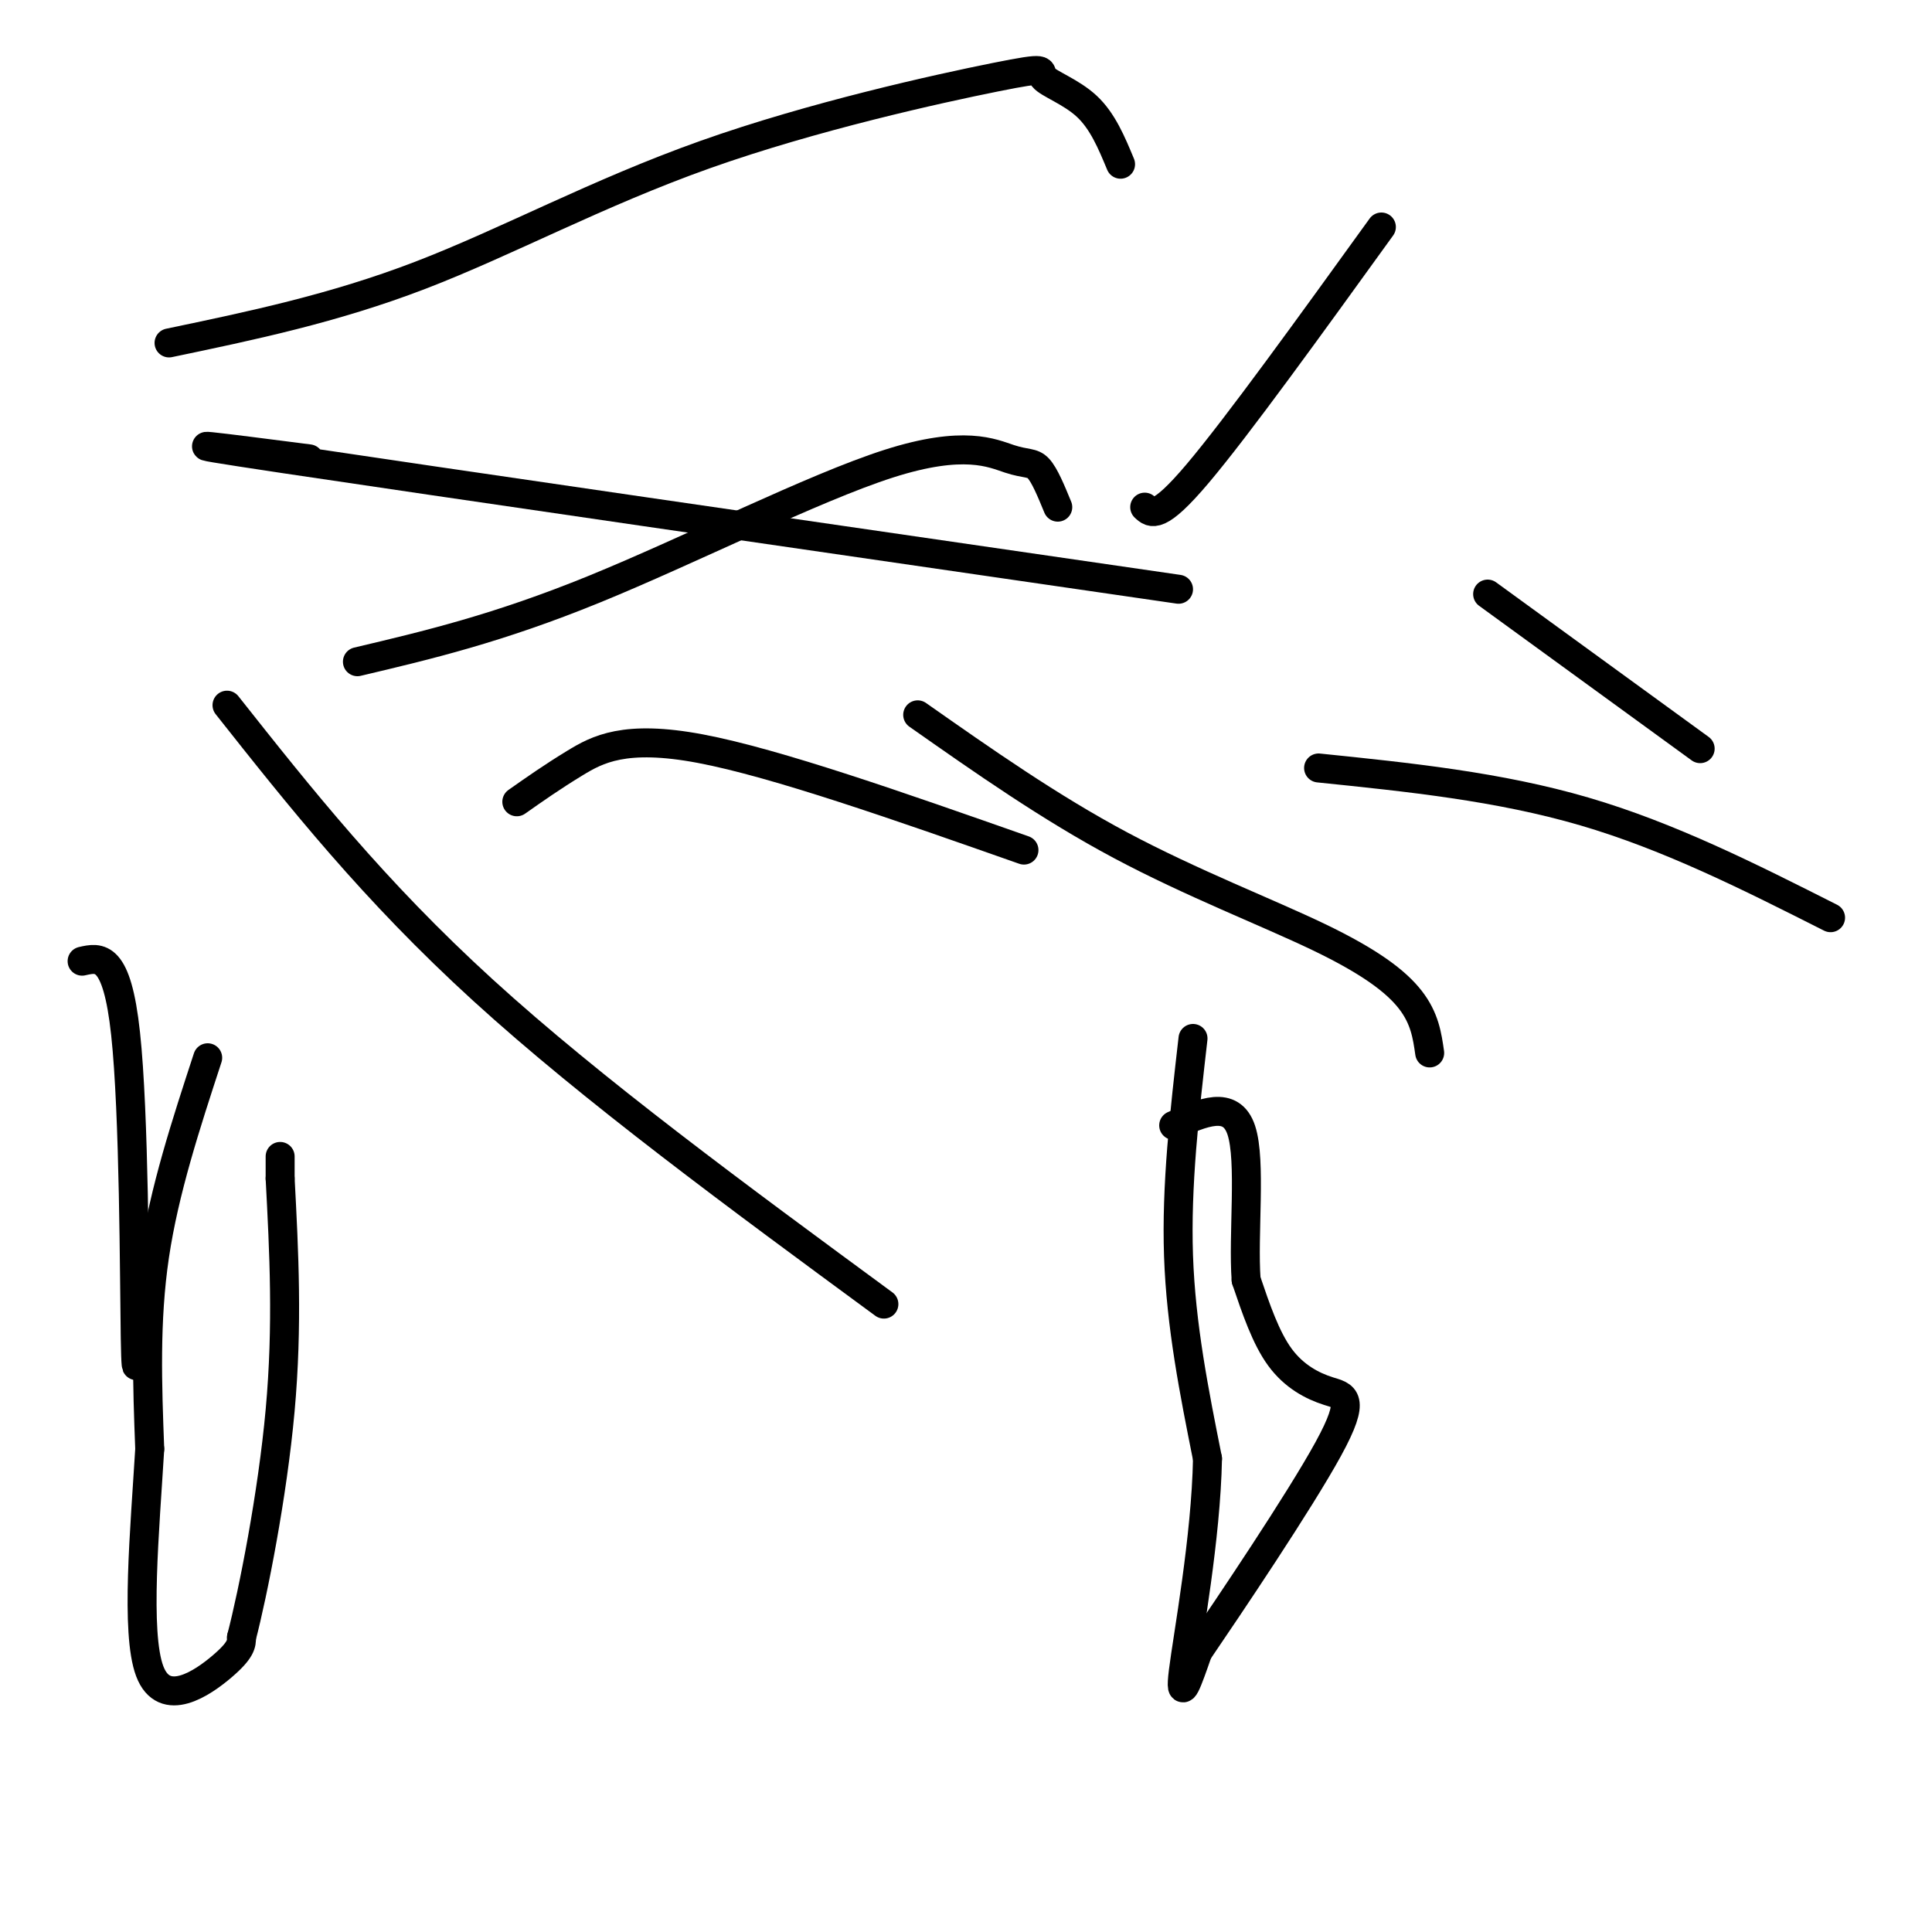
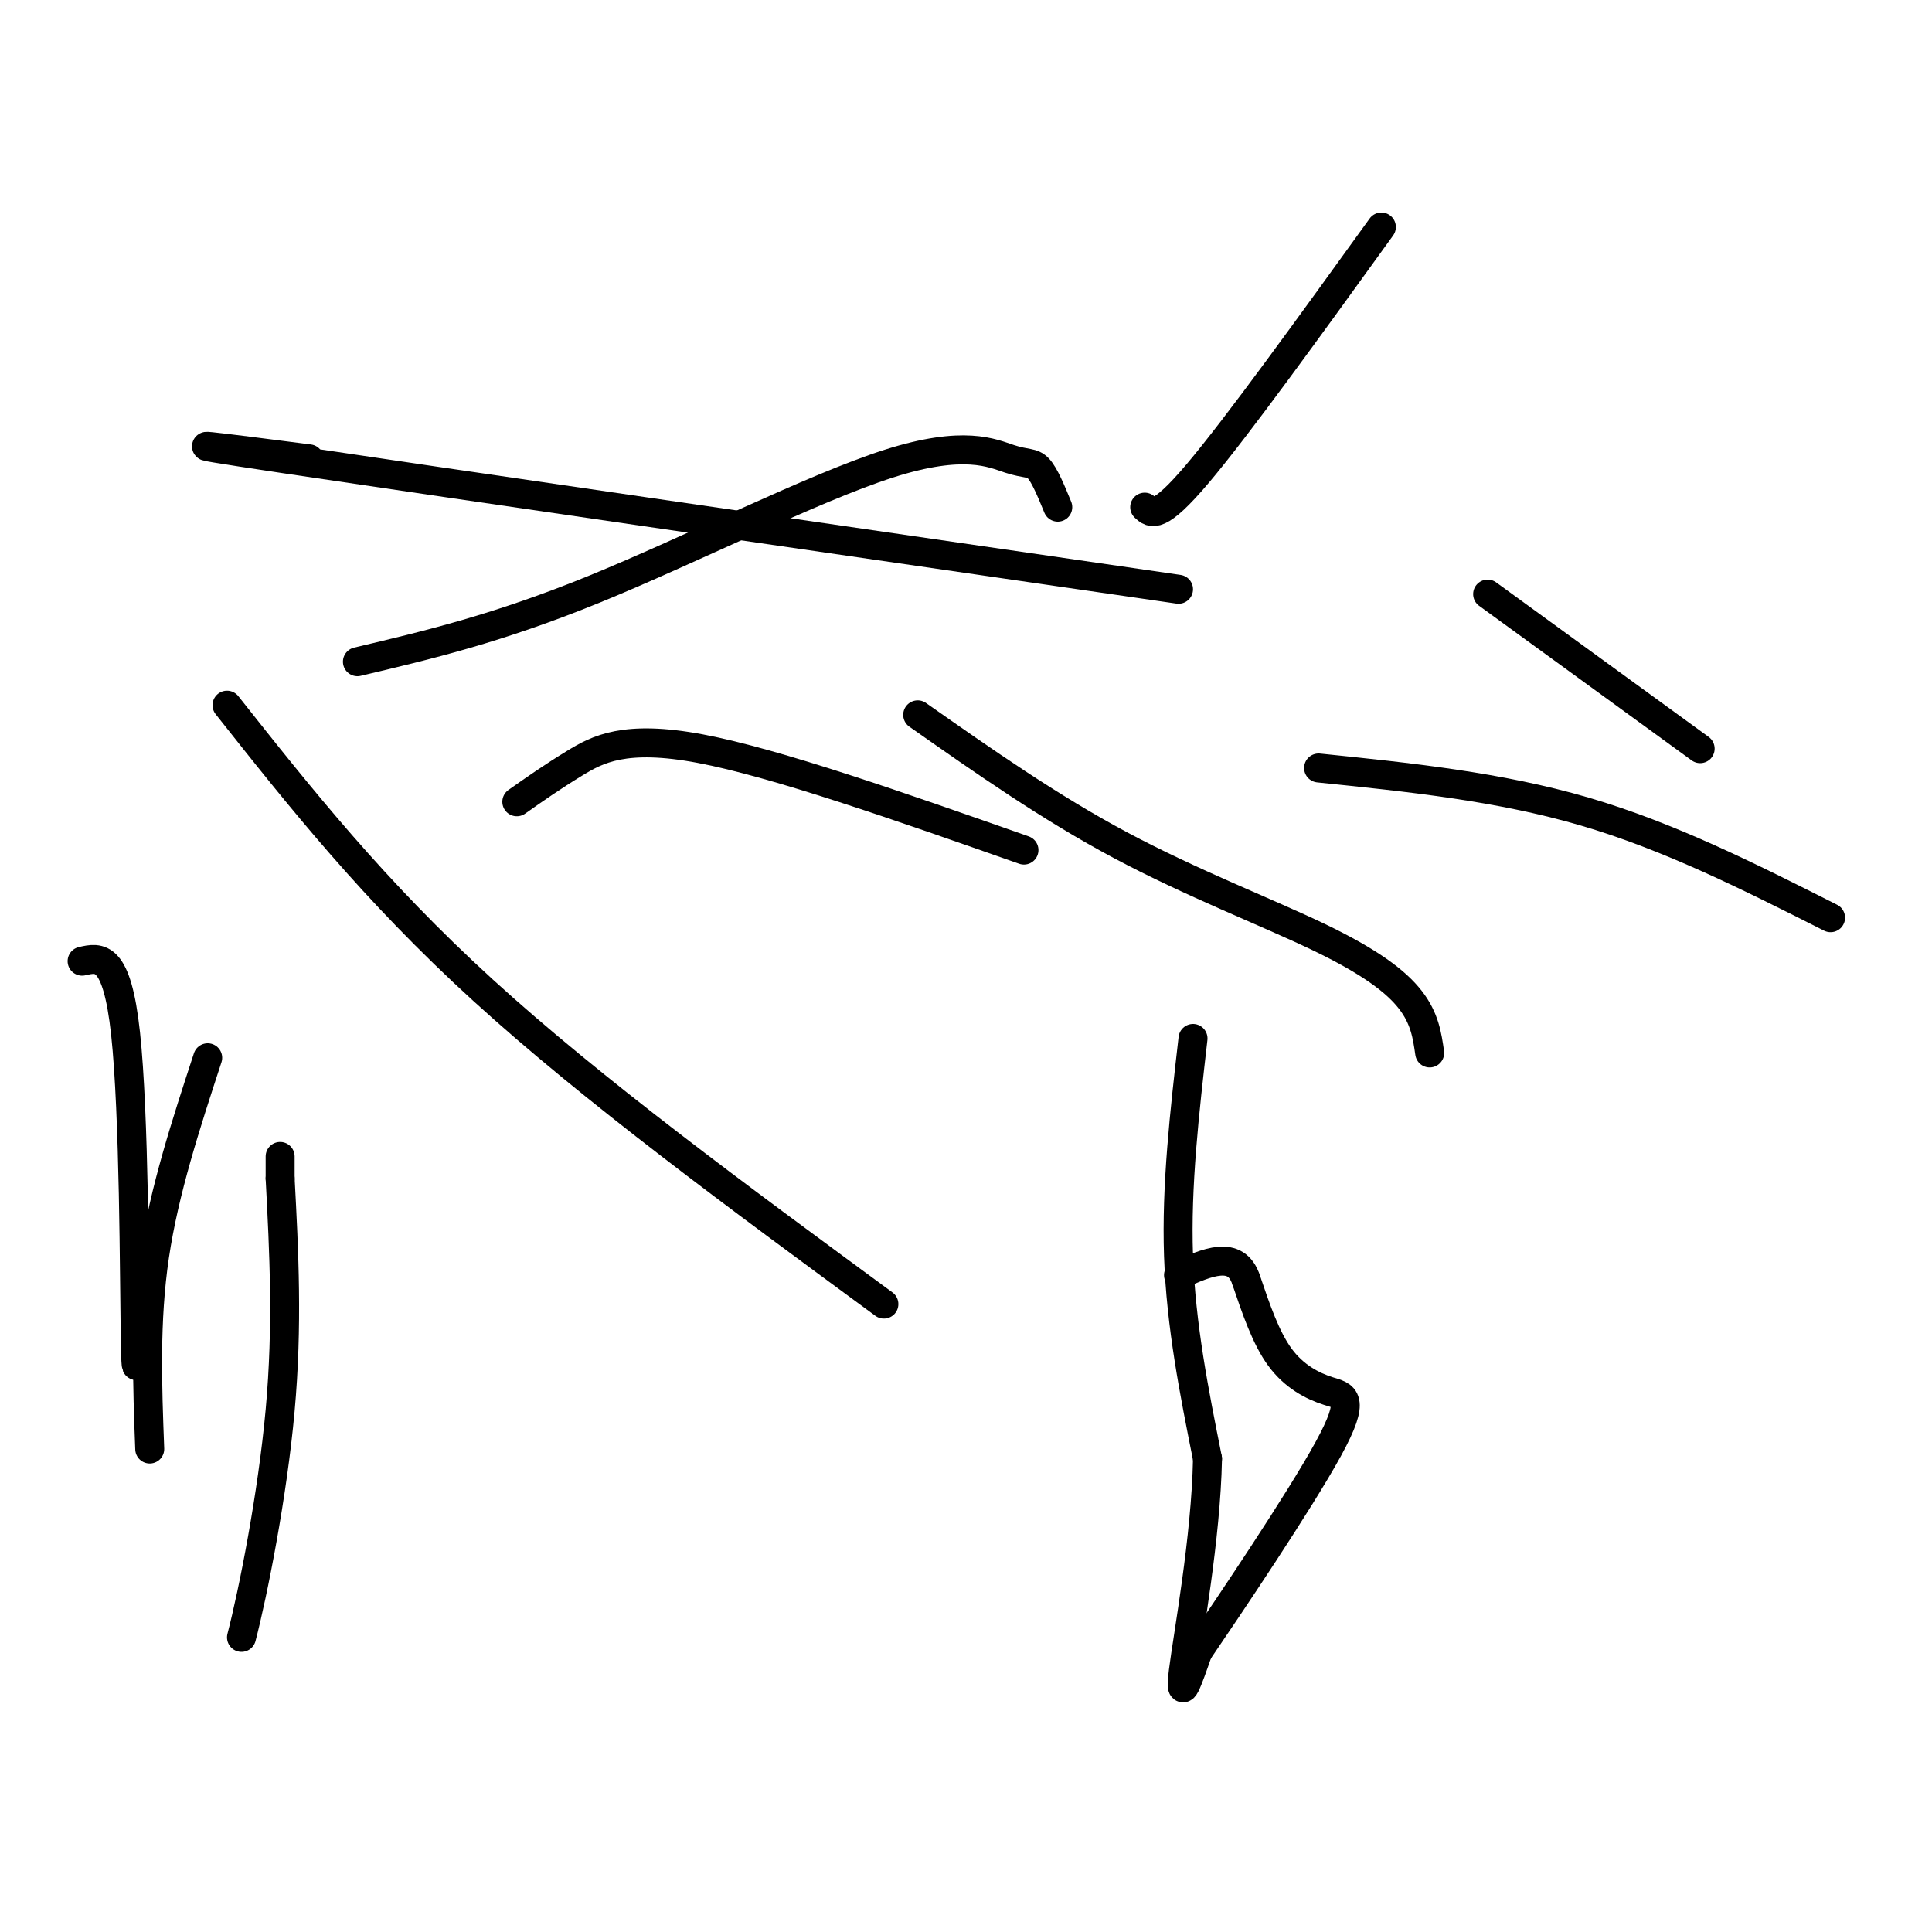
<svg xmlns="http://www.w3.org/2000/svg" viewBox="0 0 400 400" version="1.1">
  <g fill="none" stroke="#000000" stroke-width="6" stroke-linecap="round" stroke-linejoin="round">
    <path d="M107,166c3.667,-2.578 7.333,-5.156 12,-8c4.667,-2.844 10.333,-5.956 26,-3c15.667,2.956 41.333,11.978 67,21" />
    <path d="M74,137c14.518,-3.429 29.037,-6.858 49,-15c19.963,-8.142 45.372,-20.997 61,-26c15.628,-5.003 21.477,-2.155 25,-1c3.523,1.155 4.721,0.616 6,2c1.279,1.384 2.640,4.692 4,8" />
-     <path d="M35,71c17.052,-3.564 34.103,-7.127 52,-14c17.897,-6.873 36.638,-17.054 59,-25c22.362,-7.946 48.344,-13.656 60,-16c11.656,-2.344 8.984,-1.324 10,0c1.016,1.324 5.719,2.950 9,6c3.281,3.050 5.141,7.525 7,12" />
    <path d="M17,199c3.600,-0.822 7.200,-1.644 9,15c1.800,16.644 1.800,50.756 2,63c0.200,12.244 0.600,2.622 1,-7" />
    <path d="M47,146c15.167,19.167 30.333,38.333 53,59c22.667,20.667 52.833,42.833 83,65" />
    <path d="M244,122c-77.500,-11.250 -155.000,-22.500 -185,-27c-30.000,-4.500 -12.500,-2.250 5,0" />
    <path d="M190,148c13.655,9.583 27.310,19.167 42,27c14.690,7.833 30.417,13.917 41,19c10.583,5.083 16.024,9.167 19,13c2.976,3.833 3.488,7.417 4,11" />
    <path d="M237,105c1.417,1.333 2.833,2.667 11,-7c8.167,-9.667 23.083,-30.333 38,-51" />
    <path d="M308,123c0.000,0.000 44.000,32.000 44,32" />
    <path d="M273,159c18.667,1.917 37.333,3.833 55,9c17.667,5.167 34.333,13.583 51,22" />
    <path d="M247,215c-1.750,15.250 -3.500,30.500 -3,45c0.500,14.500 3.250,28.250 6,42" />
    <path d="M250,302c-0.311,16.489 -4.089,36.711 -5,44c-0.911,7.289 1.044,1.644 3,-4" />
    <path d="M248,342c6.442,-9.464 21.046,-31.124 27,-42c5.954,-10.876 3.257,-10.967 0,-12c-3.257,-1.033 -7.073,-3.010 -10,-7c-2.927,-3.990 -4.963,-9.995 -7,-16" />
-     <path d="M258,265c-0.689,-9.333 1.089,-24.667 -1,-31c-2.089,-6.333 -8.044,-3.667 -14,-1" />
+     <path d="M258,265c-2.089,-6.333 -8.044,-3.667 -14,-1" />
    <path d="M43,219c-4.500,13.750 -9.000,27.500 -11,41c-2.000,13.500 -1.500,26.750 -1,40" />
-     <path d="M31,300c-1.000,16.583 -3.000,38.042 0,46c3.000,7.958 11.000,2.417 15,-1c4.000,-3.417 4.000,-4.708 4,-6" />
    <path d="M50,339c2.400,-9.244 6.400,-29.356 8,-47c1.600,-17.644 0.800,-32.822 0,-48" />
    <path d="M58,244c0.000,-8.000 0.000,-4.000 0,0" />
  </g>
</svg>